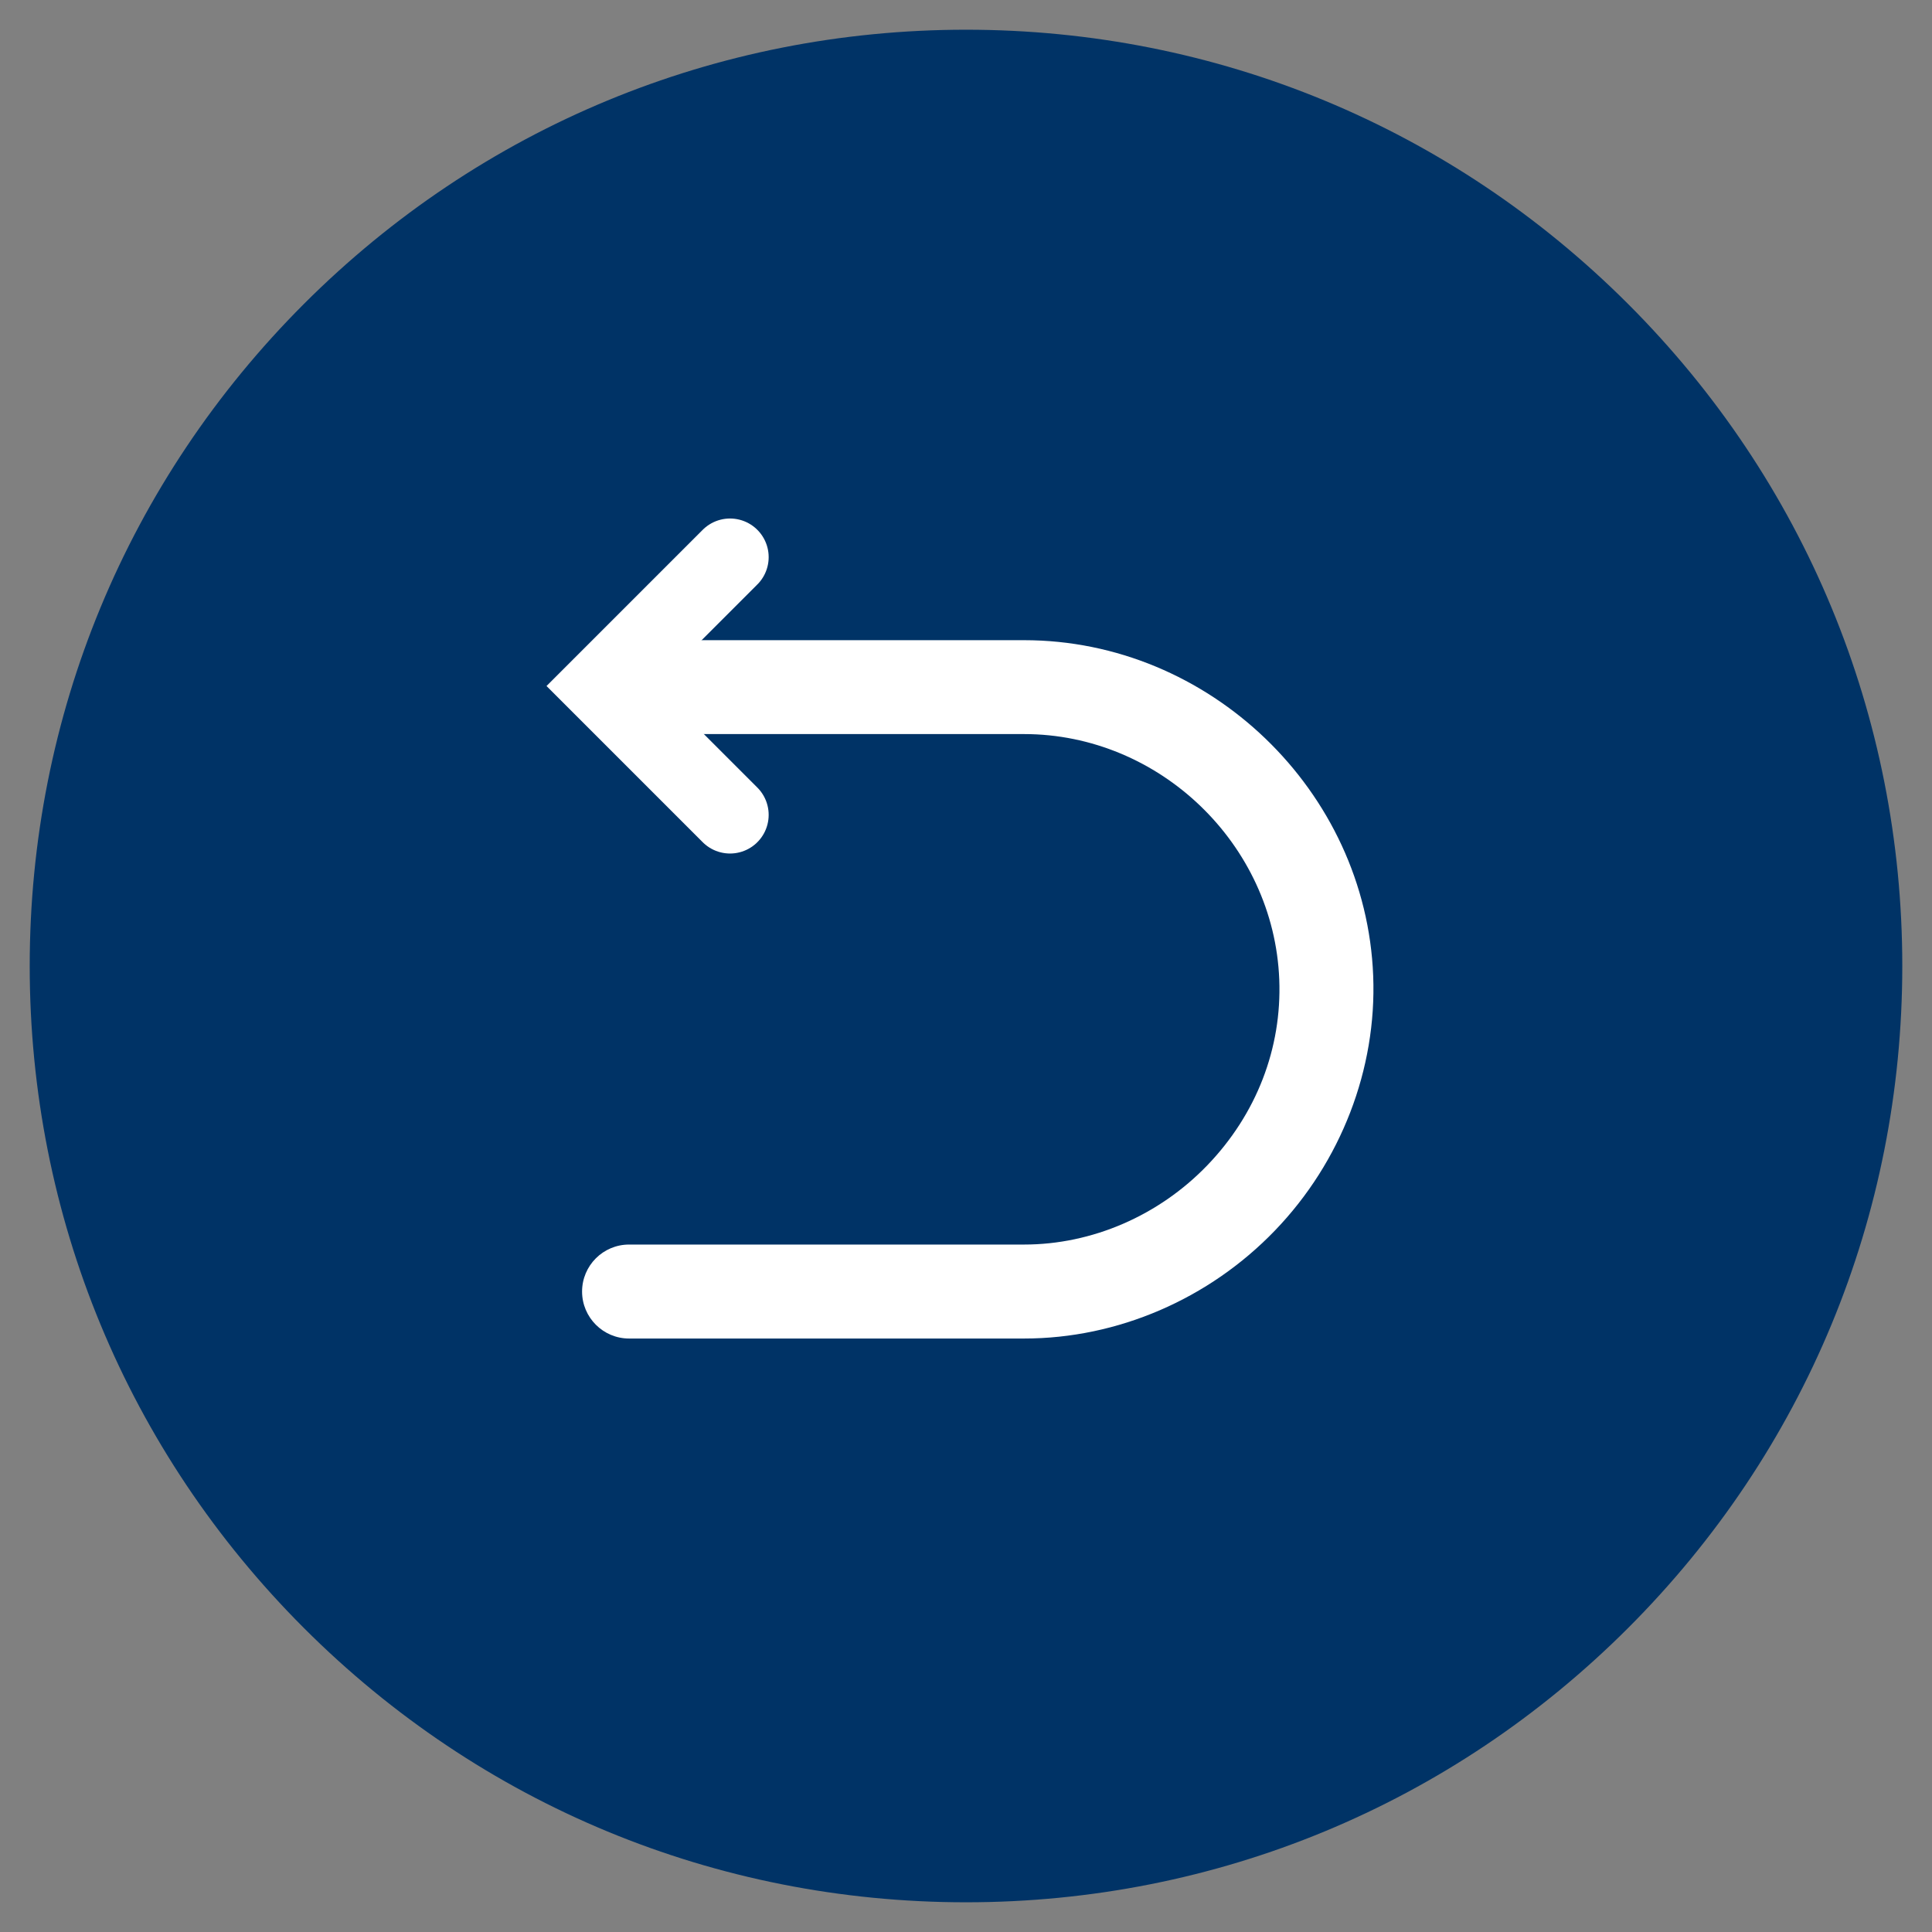
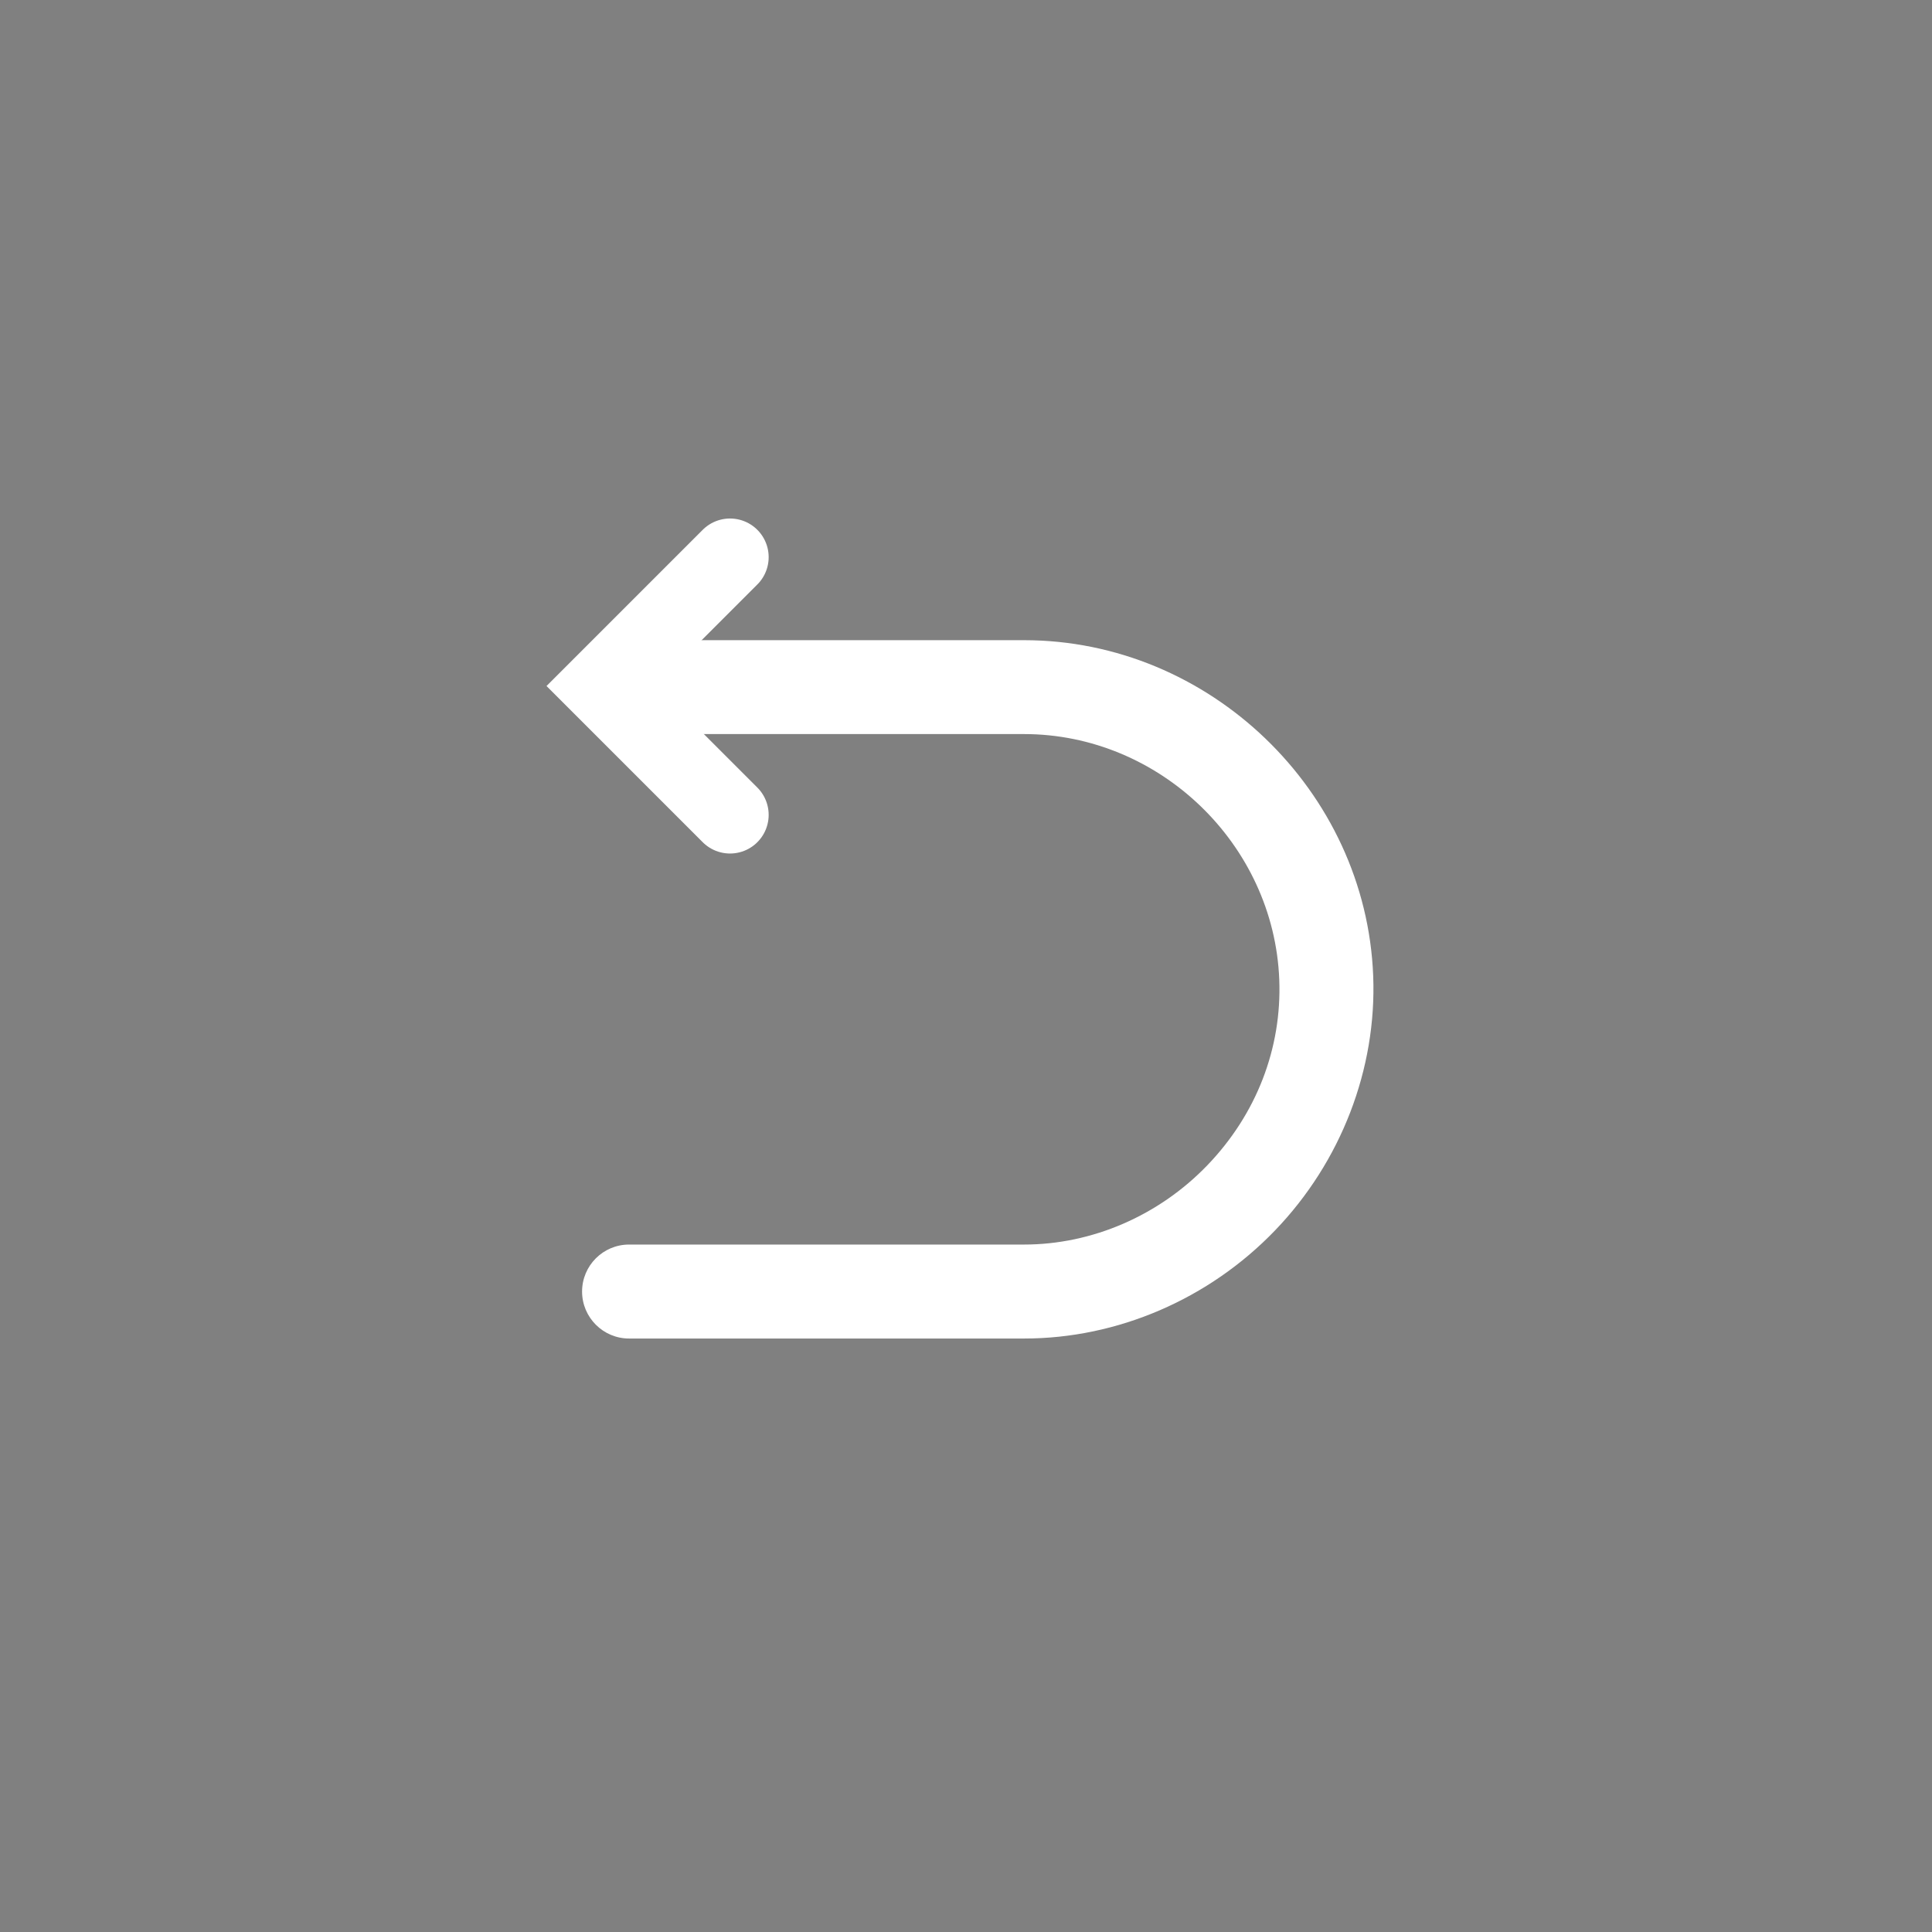
<svg xmlns="http://www.w3.org/2000/svg" version="1.1" viewBox="0 0 50 50">
  <rect x="0" y="0" width="50" height="50" fill="#808080" stroke="none" />
  <defs>
    <style>
      .st0, .st1, .st2, .st3 {
        stroke-miterlimit: 10;
      }

      .st0, .st1, .st2, .st3, .st4 {
        fill: none;
      }

      .st0, .st1, .st3, .st4 {
        stroke-linecap: round;
      }

      .st0, .st2, .st4 {
        stroke: #036;
        stroke-width: 1.3px;
      }

      .st5 {
        fill: #fff;
      }

      .st6 {
        fill: #036;
      }

      .st1 {
        stroke: #fff;
        stroke-width: 2px;
      }

      .st7 {
        display: none;
      }

      .st8 {
        fill: #272223;
      }

      .st3 {
        stroke: #282823;
        stroke-width: 2.897px;
      }

      .st4 {
        stroke-linejoin: round;
      }
    </style>
  </defs>
  <g id="ico_x5F_work_x5F_walter" class="st7">
    <path class="st0" d="M1.25,47.8h47.501M23.575,2.2H5.525c-.787,0-1.425.638-1.425,1.425v10.45c0,.787.638,1.425,1.425,1.425h19.475V3.625c0-.787-.638-1.425-1.425-1.425ZM25,28.8v19M12.65,11.7h3.8M29.75,32.363c-.131,0-.238.106-.238.238s.106.238.238.238.238-.106.238-.238-.106-.238-.238-.238ZM41.15,32.363c-.131,0-.238.106-.238.238s.106.238.238.238.238-.106.238-.238-.106-.238-.238-.238ZM35.45,32.363c-.131,0-.238.106-.238.238s.106.238.238.238.238-.106.238-.238-.106-.238-.238-.238ZM19.3,24.05c0-1.568-1.283-2.85-2.85-2.85h0c-1.568,0-2.85,1.283-2.85,2.85v4.75M9.8,26.9v1.9M17.4,26.9v1.9M31.65,23.1v3.147c0,1.41,1.143,2.553,2.553,2.553h2.494c1.41,0,2.553-1.143,2.553-2.553v-3.147M29.75,23.1h11.4M25,36.4H4.1M12.175,32.6h2.85M12.175,40.2h2.85M29.75,36.4v7.125c0,.262.213.475.475.475h10.45c.262,0,.475-.213.475-.475v-7.125M25.95,36.4h19M45.9,47.8v-17.575c0-.787-.638-1.425-1.425-1.425H5.525c-.787,0-1.425.638-1.425,1.425v17.575M45.9,14.55v-2.262c0-.36-.203-.689-.525-.85l-5.175-2.588V3.15c0-.525-.425-.95-.95-.95h-7.6c-.525,0-.95.425-.95.95v5.7l-5.175,2.588c-.322.161-.525.49-.525.85v2.262c0,.525.425.95.95.95h19c.525,0,.95-.425.95-.95Z" />
  </g>
  <g id="ico_x5F_work_x5F_rebuild" class="st7">
    <g>
      <path class="st6" d="M25.265,20.791c-.667-.258-1.416.074-1.674.741-.207.537-.032,1.128.392,1.472l-.47,1.218c-.007.017-.006.036.001.053l.079.179c.014.033-0.0.071-.033.085l-.169.075c-.02.009-.029.033-.02.053l.112.254c.015.033-0.0.071-.033.086l-.254.113c-.02.009-.029.033-.02.053l.075.169c.014.033-0.0.071-.033.085l-.162.072c-.028.012-.05.035-.061.064-.033.085-.039.177-.018.265.035.151.09.383.111.462.009.035.046.056.08.046 0-0.0.001-0.0.001-0l.425-.139c.021-.007.038-.023.045-.043l1.105-2.862c.539.023,1.057-.295,1.262-.827.258-.667-.074-1.416-.741-1.674ZM24.437,23.378l-.925,2.395c-.006.017-.025.025-.042.019l-.039-.015c-.017-.006-.025-.025-.019-.042l.925-2.395c.006-.017.025-.025.042-.019l.039.015c.017.006.025.025.019.042ZM25.383,21.638c-.098.254-.384.381-.639.283-.254-.098-.381-.384-.283-.639.098-.254.384-.381.639-.283.254.098.381.384.283.639Z" />
      <polygon class="st6" points="24.756 27.089 36.028 15.576 48.979 28.197 46.005 28.197 36.075 18.413 35.858 18.627 25.91 28.819 24.756 27.089" />
      <polygon class="st6" points="43.344 41.433 43.344 27.508 45.334 29.421 45.334 41.433 43.344 41.433" />
      <polygon class="st6" points="43.344 21.127 43.344 19.834 45.334 19.834 45.334 23.097 43.344 21.127" />
      <polygon class="st6" points="11.6 14.433 11.6 12.69 8.764 12.69 8.764 16.913 11.6 14.433" />
      <rect class="st6" x="33.696" y="27.104" width="1.268" height="1.268" transform="translate(62.068 -6.593) rotate(90)" />
      <rect class="st6" x="36.933" y="27.104" width="1.268" height="1.268" transform="translate(65.304 -9.829) rotate(90)" />
      <rect class="st6" x="33.696" y="30.215" width="1.268" height="1.268" transform="translate(65.179 -3.481) rotate(90)" />
      <rect class="st6" x="36.933" y="30.215" width="1.268" height="1.268" transform="translate(68.415 -6.718) rotate(90)" />
      <path class="st6" d="M20.159,8.567l11.516,9.717-.929.98-10.578-9.187-.204.186-15.088,12.922-.67.528h5.047v12.175l.3.3h17.705l-.355-.474-7.246-10.159-.37-.099c-.18.083-1.08.529-1.19,1.15-.02.109-.02.254.047.409l-1.07.86-1.289-1.597,1.164-.909c.133.09.315.179.516.179.198,0,.375-.083.512-.242l.66-.418.091-.408c-.035-.063-.194-.423.426-.808l.233-.188c.672-.558,2.07-1.718,4.294-1.718.253,0,.512.015.773.045-.943.334-2.244.914-3.083,1.769-.009.007-.519.477-.521,1.175-.001.478.228.931.681,1.347l8.084,11.33H7.966v-12.456l-.298-.017-6.647-.048L20.159,8.567Z" />
    </g>
  </g>
  <g id="ico_x5F_maintenance" class="st7">
    <g id="home_renovation">
      <g>
        <polyline class="st4" points="25 4.316 45.684 19.662 45.684 25 42.347 25 42.347 45.684" />
        <polyline class="st4" points="35.008 7.653 35.008 5.651 42.347 5.651 42.347 12.99" />
      </g>
      <g id="brush">
        <path class="st4" d="M27.972,10.984l2.509,5.629,2.391,3.211c.88,1.182.636,2.854-.546,3.735l-3.747,2.79,1.593,2.137c1.595,2.144,5.592,4.159,7.186,6.3,1.541,2.069,1.113,4.995-.956,6.535-2.068,1.54-4.994,1.112-6.535-.957-1.594-2.141-2.38-6.547-3.977-8.691l-1.591-2.137-3.746,2.79c-1.182.88-2.854.636-3.735-.546l-2.391-3.211-10.111-8.906L25,4.316" />
        <path class="st2" d="M34.209,37.279c.22.296.159.714-.137.934-.296.22-.714.159-.934-.137-.22-.296-.159-.714.137-.934.296-.22.714-.159.934.137Z" />
        <line class="st4" x1="14.427" y1="28.568" x2="24.059" y2="21.395" />
        <line class="st4" x1="28.876" y1="17.809" x2="30.481" y2="16.613" />
        <line class="st4" x1="9.357" y1="15.922" x2="13.518" y2="20.135" />
      </g>
      <path class="st4" d="M4.316,25.667v17.347c0,1.474,1.195,2.669,2.669,2.669h0c1.474,0,2.669-1.195,2.669-2.669v-5.338c0-1.106.896-2.002,2.002-2.002h0c1.106,0,2.002.896,2.002,2.002v1.668c0,1.29,1.046,2.335,2.335,2.335h0c1.29,0,2.335-1.046,2.335-2.335v-2.335" />
    </g>
  </g>
  <g id="ico_x5F_exterior" class="st7">
    <g id="window">
      <rect class="st4" x="4.775" y="4.775" width="40.45" height="40.45" />
      <rect class="st4" x="8.69" y="8.69" width="14.353" height="32.621" />
      <polyline class="st4" points="26.957 19.781 26.957 8.69 41.31 8.69 41.31 41.31 26.957 41.31 26.957 30.872" />
      <g>
        <line class="st4" x1="15.214" y1="12.604" x2="12.604" y2="15.214" />
        <line class="st4" x1="19.128" y1="13.909" x2="12.604" y2="20.433" />
      </g>
      <path class="st4" d="M25.652,22.39l0.0.652,1.305.652h5.546c.901,0,1.631.73,1.631,1.631h0c0,.901-.73,1.631-1.631,1.631h-5.545l-1.305.652-0.0.652" />
    </g>
  </g>
  <g id="ico_x5F_renovation" class="st7">
    <path class="st4" d="M24.25,32.607l10.972-8.745c.605-.484,1.464-.484,2.069,0l10.972,8.745M45.26,30.215v-5.365c0-.332-.269-.6-.6-.6h-2.551c-.332,0-.6.269-.6.6v2.374M27.251,36.256v7.504h6.003v-6.904c0-.332.269-.6.6-.6h4.802c.332,0,.6.269.6.6v6.904h6.003v-7.504M3.239,43.76h44.273M36.256,19.747v3.752M7.741,43.76v-1.876c0-.622.504-1.126,1.126-1.126h12.756c.622,0,1.126.504,1.126,1.126v1.876M18.247,24.347v16.411h-6.003v-16.359M10.743,19.747h-3.002v-4.502h3.002M1.738,23.124v-6.753c0-.622.504-1.126,1.126-1.126h4.877v7.879c0,.622-.504,1.126-1.126,1.126h-3.752c-.622,0-1.126-.504-1.126-1.126ZM20.123,24.25h-8.254c-.622,0-1.126-.504-1.126-1.126v-9.755c0-.622.504-1.126,1.126-1.126h4.847c.489,0,.948.238,1.229.639l3.032,4.321c.177.253.272.553.272.862v5.059c0,.622-.504,1.126-1.126,1.126ZM14.495,12.394v7.729c0,.207.168.375.375.375h6.246M4.74,15.245l7.504-9.005,19.866,9.005M12.244,6.391v5.738M18.247,25.375l-6.003,4.563,6.003,5.132-6.003,4.563M35.187,15.245l-4.119,4.502-4.633-4.502-4.119,4.502M19.685,15.245h15.696c.27,0,.53.101.73.282l4.646,4.22h-19.413" />
  </g>
  <g id="ico_x5F_real_x5F_estate" class="st7">
    <path class="st6" d="M26.857,46.074c-2.992,0-11.931-2.63-15.635-3.761-.072-.022-.147-.033-.223-.033-.162,0-.323.053-.455.149-.195.145-.311.375-.311.617v2.374c0,.36-.293.653-.654.653H3.705c-.36,0-.654-.293-.654-.653v-19.875c0-.361.293-.654.654-.654h5.874c.361,0,.654.293.654.654v5.291c0,.253.125.489.333.632.128.088.277.134.433.134.095,0,.189-.018.279-.053,1.068-.416,3.181-1.114,5.307-1.114.424,0,.828.029,1.201.087l.116.009c.183,0,.36-.065.499-.186.169-.145.267-.356.267-.581v-5.639c0-.422-.343-.766-.766-.766h-2.839c-.259,0-.494-.153-.598-.391-.105-.238-.06-.515.116-.706L30.196,5.229c.124-.135.294-.213.47-.213.215.005.395.09.515.235l4.588,5.506c.147.176.361.276.589.276.088,0,.176-.015.26-.045.303-.11.506-.399.506-.72v-3.178c0-.36.293-.654.653-.654h4.259c.36,0,.654.293.654.654v10.418c0,.191.071.375.2.517l3.888,4.239c.175.191.221.467.116.703-.104.239-.34.393-.599.393h-2.84c-.422,0-.766.343-.766.766v10.609c0,.341.22.636.548.734.824.245,1.435.799,1.812,1.645.676,1.515.626,2.521-.147,2.99-3.304,2.004-14.826,5.97-18.044,5.97ZM16.631,31.725c-1.745,0-4.088.594-5.969,1.513-.261.128-.429.397-.429.688v6.151c0,.338.216.632.539.731,2.144.661,12.993,3.959,16.085,3.959,2.702,0,13.396-3.615,16.902-5.515.317-.172.473-.548.369-.894-.059-.195-.149-.434-.274-.712-.126-.282-.46-1.032-1.717-1.032-.376,0-.814.062-1.341.188-.837.203-1.854.479-2.928.772-1.779.483-3.961,1.077-5.55,1.369l-.592.18c-1.809.573-3.686,1.134-5.035,1.134-.277,0-.527-.025-.743-.074-.932-.209-7.513-1.752-7.917-1.847-.103-.024-.189-.087-.244-.176-.055-.09-.072-.196-.048-.301l.118-.5c.042-.181.2-.308.383-.308.665.146,7.153,1.667,7.996,1.856.139.031.295.047.478.047.811,0,2.263-.334,4.439-1.022.209-.066.381-.22.469-.42.089-.199.088-.429-.004-.628-.146-.32-.363-.62-.646-.891-.605-.58-1.78-1.271-3.936-1.271-.412,0-.854.026-1.314.079-.542.062-1.053.093-1.518.093-2.642,0-3.784-1.005-4.727-2.035-.322-.352-.599-.654-.938-.804-.508-.221-1.15-.332-1.911-.332ZM5.125,26.199c-.422,0-.766.344-.766.767v17.035c0,.422.343.766.766.766h3.035c.422,0,.766-.344.766-.766v-17.035c0-.423-.343-.767-.766-.767h-3.035ZM27.065,33.415c3.564,0,5.387,1.726,5.902,3.34.102.317.395.531.729.531.062,0,.122-.007.181-.021,1.203-.29,2.512-.644,3.644-.951,1.103-.3,2.129-.578,2.966-.78,0,0,.221-.035.285-.049.354-.073.609-.389.609-.75v-12.028c0-.36.293-.654.653-.654h1.032c.303,0,.577-.179.701-.456.122-.279.068-.603-.136-.827l-2.08-2.267c-.109-.121-.171-.277-.171-.441v-9.551c0-.422-.344-.766-.766-.766h-1.42c-.422,0-.766.343-.766.766v5.679c0,.274-.174.521-.432.615-.069.025-.144.038-.22.038-.197,0-.381-.085-.505-.234l-6.059-7.271c-.142-.17-.35-.271-.57-.275h-.001c-.232,0-.438.091-.582.249l-12.337,13.459c-.205.224-.258.548-.137.826.124.278.398.458.702.458h1.031c.36,0,.654.293.654.654v8.468c0,.198.076.387.213.53l.235.251c.678.741,1.497,1.637,3.751,1.637.428,0,.899-.029,1.4-.089.512-.059,1.014-.089,1.49-.089Z" />
    <path class="st6" d="M30.02,31.002v-3.281h-3.349v-.815h3.349v-1.445h-3.349v-.816h2.872l-3.875-6.119h1.648l2.686,4.555c.307.561.477.935.731,1.479h.068c.255-.476.492-.969.799-1.53l2.805-4.504h1.648l-4.147,6.119h2.839v.816h-3.332v1.445h3.332v.815h-3.332v3.281h-1.394Z" />
  </g>
  <g id="ico_x5F_office" class="st7">
    <g>
-       <line class="st4" x1="12.444" y1="48.115" x2="48.499" y2="48.115" />
      <line class="st4" x1="15.354" y1="42.142" x2="15.354" y2="48.115" />
      <polyline class="st4" points="45.589 48.115 45.589 18.948 30.124 18.948" />
      <polyline class="st4" points="43.084 18.96 43.084 14.891 30.124 14.891 30.124 18.96" />
      <line class="st4" x1="27.064" y1="5.624" x2="27.064" y2="1.885" />
      <line class="st4" x1="36.604" y1="14.903" x2="36.604" y2="11.164" />
      <polyline class="st4" points="39.638 48.115 39.638 42.916 33.57 42.916 33.57 48.115" />
      <line class="st4" x1="24.461" y1="10.397" x2="29.667" y2="10.397" />
      <line class="st4" x1="32.295" y1="23.99" x2="40.914" y2="23.99" />
      <line class="st4" x1="32.295" y1="27.586" x2="40.914" y2="27.586" />
      <line class="st4" x1="32.295" y1="31.183" x2="40.914" y2="31.183" />
      <line class="st4" x1="32.295" y1="34.779" x2="40.914" y2="34.779" />
      <line class="st4" x1="32.295" y1="38.376" x2="40.914" y2="38.376" />
      <polyline class="st4" points="21.39 14.468 21.39 5.624 32.738 5.624 32.738 13.034" />
      <polygon class="st4" points="6.855 17.197 9.769 18.582 12.439 17.476 13.52 14.437 17.188 14.437 18.269 17.476 20.938 18.582 23.852 17.197 26.446 19.791 25.061 22.705 26.167 25.374 29.207 26.455 29.207 30.123 26.167 31.204 25.061 33.874 26.446 36.788 23.852 39.382 20.938 37.997 18.269 39.102 17.188 42.142 13.52 42.142 12.439 39.102 9.769 37.997 6.855 39.382 4.261 36.788 5.647 33.874 4.541 31.204 1.501 30.123 1.501 26.455 4.541 25.374 5.647 22.705 4.261 19.791 6.855 17.197" />
      <path class="st4" d="M9.599,34.044c-3.178-3.178-3.178-8.331,0-11.509,3.178-3.178,8.331-3.178,11.509,0,3.178,3.178,3.178,8.331,0,11.509-3.178,3.178-8.331,3.178-11.509,0Z" />
      <path class="st4" d="M22.34,32.466l-3.011-3.011c.935-1.656.651-3.732-.693-5.077s-3.421-1.628-5.077-.693l2.362,2.361-.359,2.451-2.451.359-2.362-2.361c-.935,1.656-.651,3.732.693,5.077s3.421,1.628,5.077.693l3.011,3.011" />
      <line class="st4" x1="28.2" y1="48.115" x2="28.2" y2="40.608" />
    </g>
  </g>
  <g id="ico_x5F_tel_x5F_wh" class="st7">
    <path class="st5" d="M16.482,31.956c1.391,1.794,5.116,6.385,9.695,10.333,4.81,4.146,9.001,6.189,12.122,5.907,1.667-.15,3.903-1.795,4.744-2.416.92-.677,1.429-1.321,1.509-1.916.066-.487-.153-1.058-.653-1.694-2.036-2.596-5.743-6.813-7.604-7.779-1.634-.848-1.993-.429-2.862.588-.707.824-1.668,1.951-3.403,1.76-3.216-.351-7.54-5.547-9.25-7.762-1.806-2.343-5.958-8.136-5.484-11.335.258-1.726,1.591-2.373,2.567-2.845,1.202-.583,1.702-.826,1.296-2.62-.461-2.047-3.598-6.702-5.593-9.33-.49-.646-.985-1.001-1.474-1.062-.595-.073-1.348.254-2.236.972-.814.657-2.972,2.403-3.542,3.976-1.064,2.946-.152,7.52,2.638,13.223,2.655,5.431,6.148,10.199,7.531,11.999Z" />
  </g>
  <g id="ico_x5F_review" class="st7">
    <path class="st5" d="M25,48.842c-13.146,0-23.841-10.695-23.841-23.842S11.854,1.159,25,1.159s23.842,10.695,23.842,23.841-10.695,23.842-23.842,23.842Z" />
    <path class="st6" d="M25,26.535c-3.719,0-6.744-3.025-6.744-6.745,0-3.719,3.025-6.744,6.744-6.744s6.744,3.025,6.744,6.744c0,3.719-3.025,6.745-6.744,6.745ZM25,15.849c-2.173,0-3.942,1.769-3.942,3.942s1.769,3.942,3.942,3.942c2.173,0,3.941-1.769,3.941-3.942s-1.769-3.942-3.941-3.942Z" />
    <path class="st6" d="M35.285,36.953c-.772,0-1.401-.629-1.401-1.401,0-4.898-3.985-8.884-8.884-8.884-4.899,0-8.884,3.985-8.884,8.884,0,.772-.628,1.401-1.401,1.401s-1.401-.629-1.401-1.401c0-6.443,5.242-11.686,11.686-11.686,6.444,0,11.687,5.243,11.687,11.686,0,.772-.629,1.401-1.401,1.401Z" />
    <path class="st6" d="M25,48.842c-13.146,0-23.841-10.695-23.841-23.842S11.854,1.159,25,1.159s23.842,10.695,23.842,23.841-10.695,23.842-23.842,23.842ZM25,3.961C13.399,3.961,3.961,13.399,3.961,25c0,11.601,9.438,21.038,21.039,21.038,11.601,0,21.039-9.438,21.039-21.038,0-11.601-9.438-21.04-21.039-21.04Z" />
  </g>
  <g id="ico_x5F_all_x5F_list" class="st7">
    <g>
      <g>
        <circle class="st8" cx="11.733" cy="25" r="2.173" />
        <line class="st3" x1="39.192" y1="25.001" x2="19.609" y2="25.001" />
-         <circle class="st8" cx="11.732" cy="13.411" r="2.173" />
        <line class="st3" x1="39.192" y1="13.411" x2="19.609" y2="13.411" />
        <circle class="st8" cx="11.732" cy="36.589" r="2.173" />
        <line class="st3" x1="39.192" y1="36.59" x2="19.609" y2="36.59" />
      </g>
      <g>
        <circle class="st8" cx="11.733" cy="25" r="2.173" />
        <line class="st3" x1="39.192" y1="25.001" x2="19.609" y2="25.001" />
        <circle class="st8" cx="11.732" cy="13.411" r="2.173" />
        <line class="st3" x1="39.192" y1="13.411" x2="19.609" y2="13.411" />
-         <circle class="st8" cx="11.732" cy="36.589" r="2.173" />
        <line class="st3" x1="39.192" y1="36.59" x2="19.609" y2="36.59" />
      </g>
    </g>
  </g>
  <g id="ico_x5F_return">
-     <path class="st6" d="M42.134,7.866C37.557,3.29,31.472.769,25.0.769c-6.472,0-12.557,2.52-17.134,7.096C3.29,12.443.769,18.528.769,25s2.52,12.557,7.097,17.134c4.576,4.577,10.661,7.097,17.134,7.097,6.472,0,12.557-2.52,17.134-7.097,4.577-4.577,7.097-10.661,7.097-17.134s-2.52-12.557-7.097-17.134Z" />
    <g>
      <path class="st5" d="M15.607,16.568h10.897c4.796,0,8.849,3.897,9.034,8.688.094,2.411-.832,4.812-2.54,6.587-1.709,1.778-4.076,2.798-6.494,2.798h-10.224c-.67,0-1.216-.545-1.216-1.216s.545-1.216,1.216-1.216h10.224c1.759,0,3.487-.748,4.742-2.052,1.27-1.32,1.931-3.027,1.861-4.807-.137-3.502-3.099-6.352-6.604-6.352h-10.897l.001-2.432Z" />
      <polyline class="st1" points="18.893 21.089 15.558 17.754 18.893 14.419" />
    </g>
  </g>
</svg>